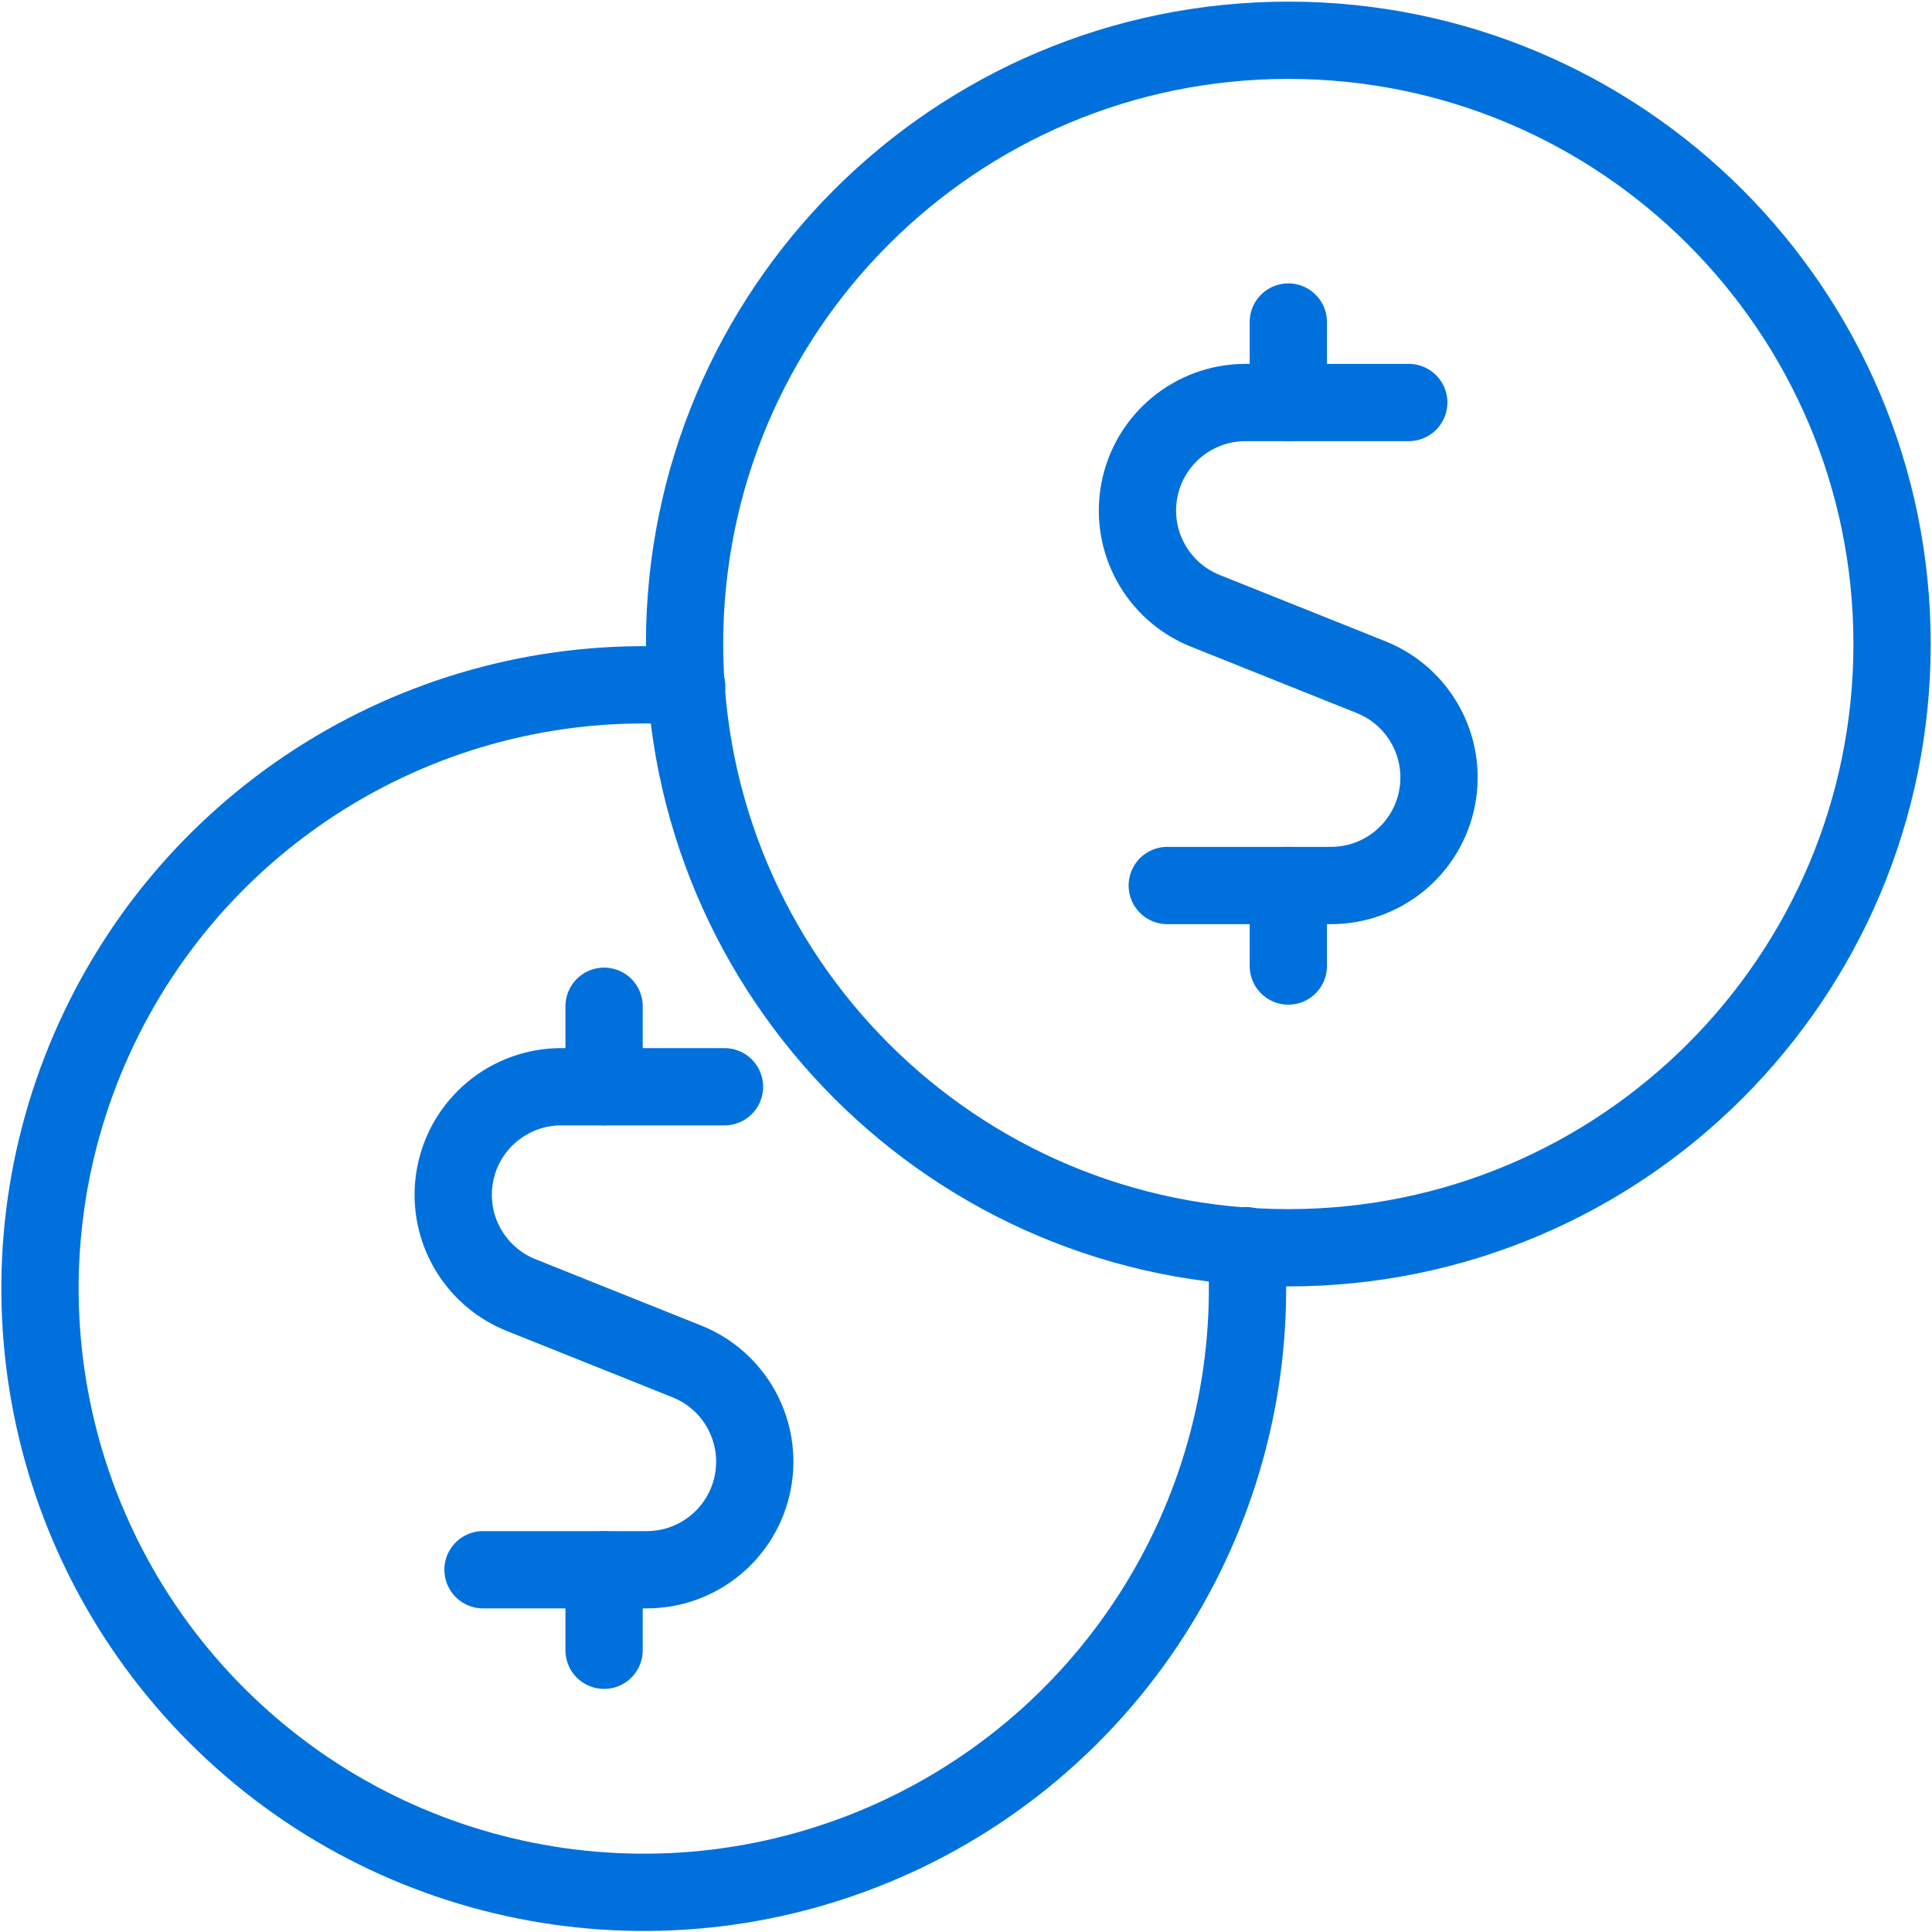
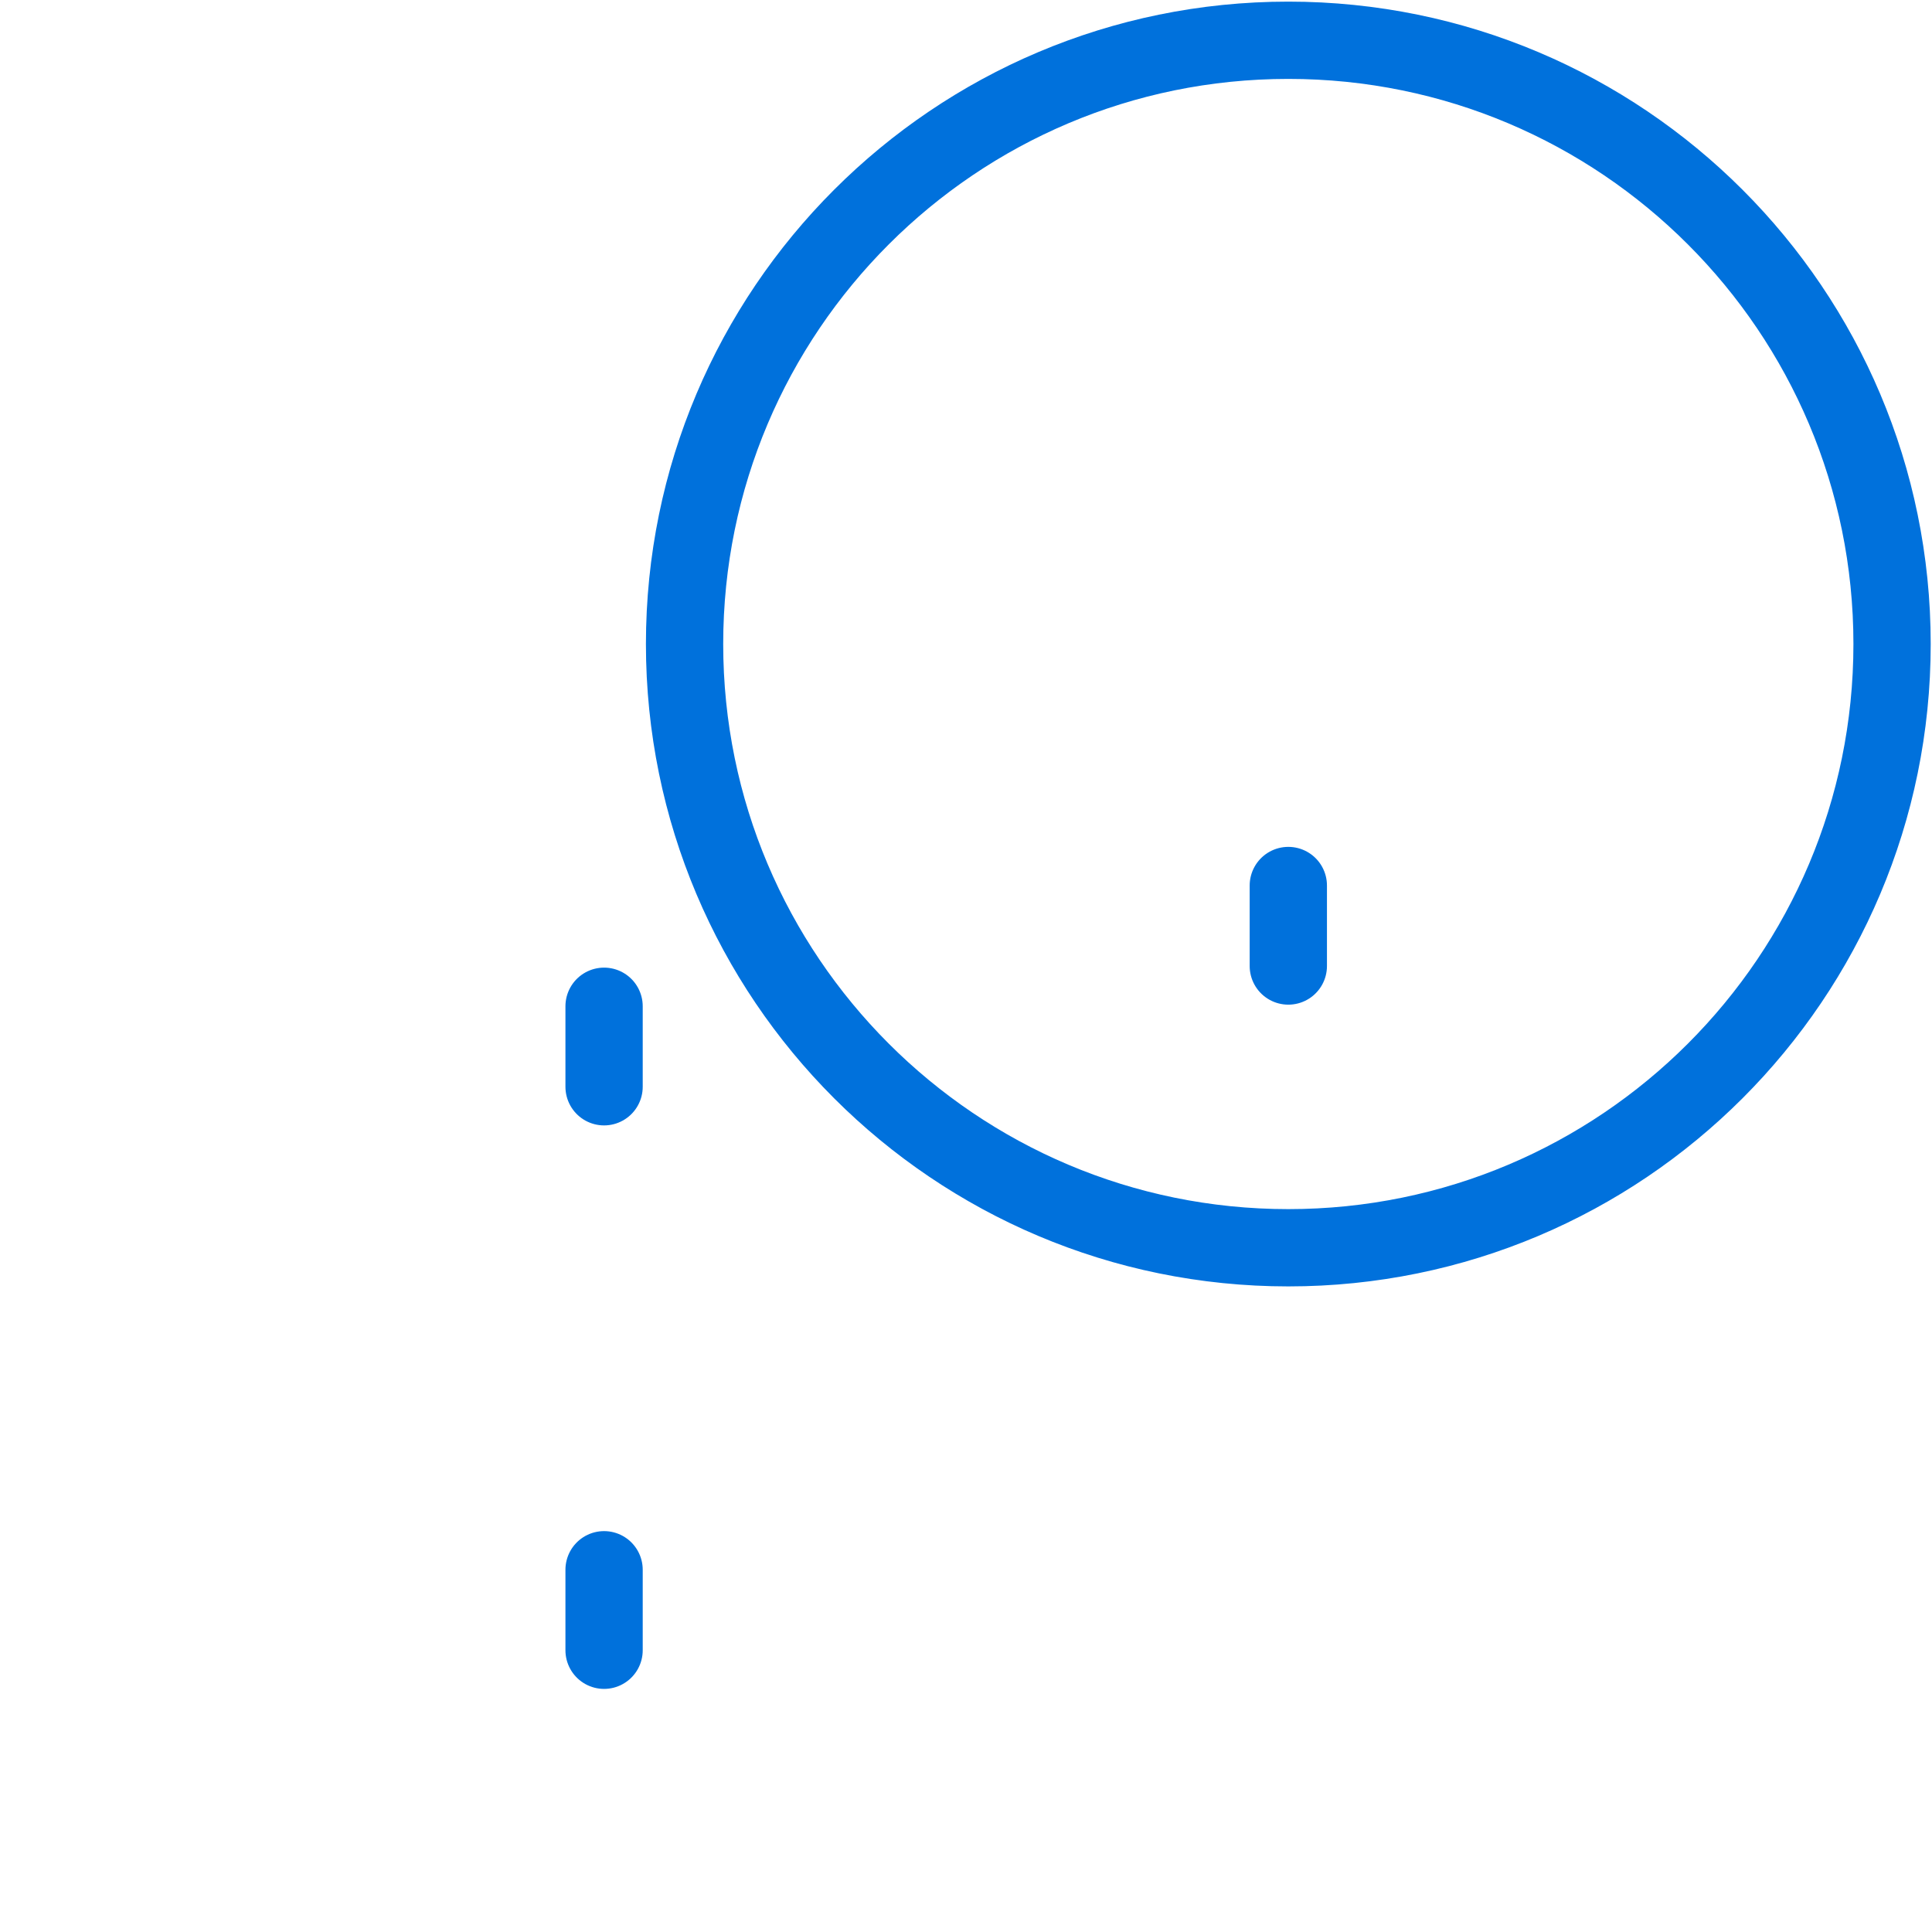
<svg xmlns="http://www.w3.org/2000/svg" width="100" height="100" viewBox="0 0 100 100" fill="none">
-   <path fill-rule="evenodd" clip-rule="evenodd" d="M66.683 64.584C83.942 64.584 97.933 50.593 97.933 33.334C97.933 16.075 83.942 2.084 66.683 2.084C49.424 2.084 35.433 16.075 35.433 33.334C35.433 50.593 49.424 64.584 66.683 64.584Z" stroke="#0071DC" stroke-width="4" stroke-linecap="round" stroke-linejoin="round" />
-   <path d="M35.542 35.525C22.529 34.598 10.31 41.851 4.893 53.718C-0.525 65.585 1.999 79.569 11.224 88.793C20.448 98.017 34.432 100.541 46.299 95.124C58.166 89.706 65.419 77.487 64.492 64.475" stroke="#0071DC" stroke-width="4" stroke-linecap="round" stroke-linejoin="round" />
+   <path fill-rule="evenodd" clip-rule="evenodd" d="M66.683 64.584C83.942 64.584 97.933 50.593 97.933 33.334C97.933 16.075 83.942 2.084 66.683 2.084C49.424 2.084 35.433 16.075 35.433 33.334C35.433 50.593 49.424 64.584 66.683 64.584" stroke="#0071DC" stroke-width="4" stroke-linecap="round" stroke-linejoin="round" />
  <path d="M31.267 56.251V52.084" stroke="#0071DC" stroke-width="4" stroke-linecap="round" stroke-linejoin="round" />
-   <path d="M37.5 56.25H29.046C26.368 56.252 24.068 58.152 23.56 60.781C23.052 63.41 24.478 66.03 26.962 67.029L35.562 70.471C38.047 71.47 39.473 74.091 38.965 76.719C38.457 79.348 36.157 81.248 33.479 81.25H25" stroke="#0071DC" stroke-width="4" stroke-linecap="round" stroke-linejoin="round" />
  <path d="M31.267 85.417V81.25" stroke="#0071DC" stroke-width="4" stroke-linecap="round" stroke-linejoin="round" />
-   <path d="M66.683 20.835V16.668" stroke="#0071DC" stroke-width="4" stroke-linecap="round" stroke-linejoin="round" />
-   <path d="M72.917 20.834H64.463C61.785 20.836 59.484 22.736 58.976 25.365C58.468 27.994 59.895 30.614 62.379 31.613L70.979 35.055C73.463 36.054 74.89 38.675 74.382 41.303C73.874 43.932 71.573 45.832 68.896 45.834H60.417" stroke="#0071DC" stroke-width="4" stroke-linecap="round" stroke-linejoin="round" />
  <path d="M66.683 50.001V45.834" stroke="#0071DC" stroke-width="4" stroke-linecap="round" stroke-linejoin="round" />
</svg>